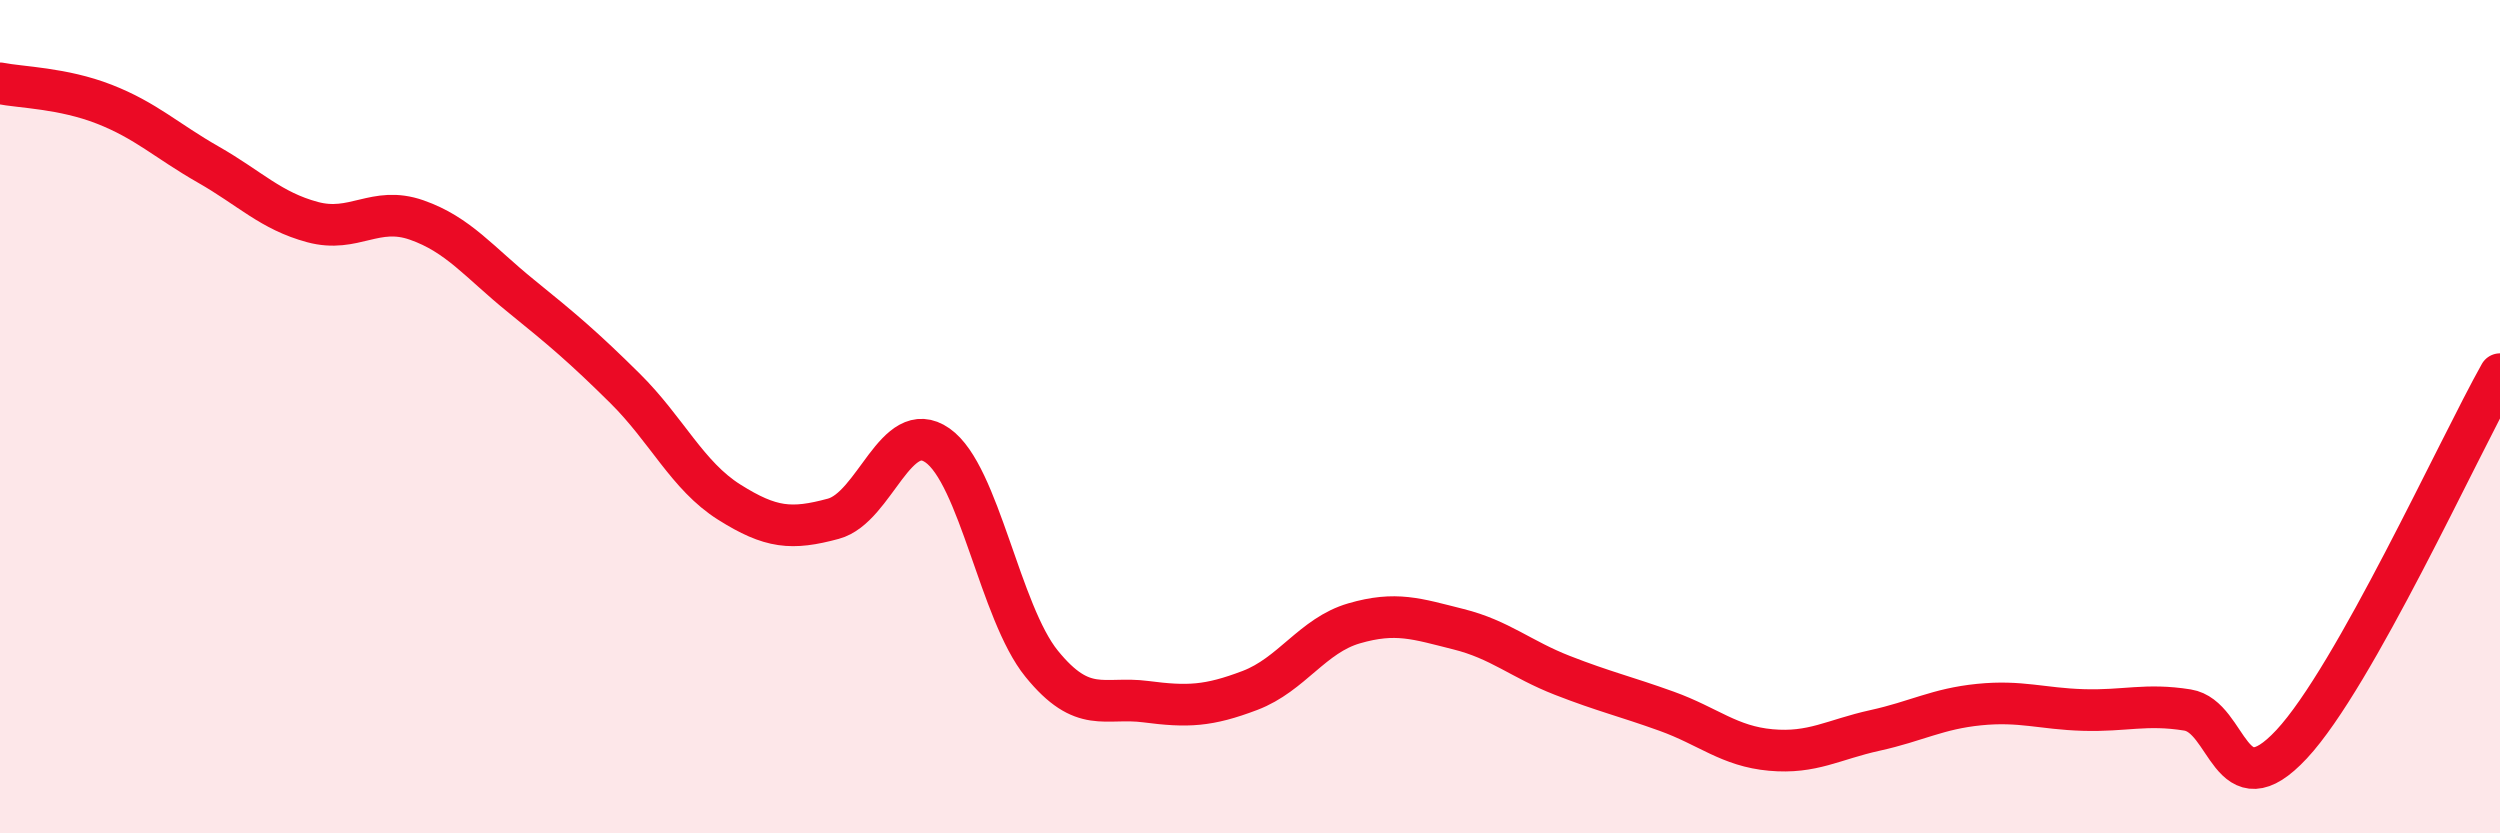
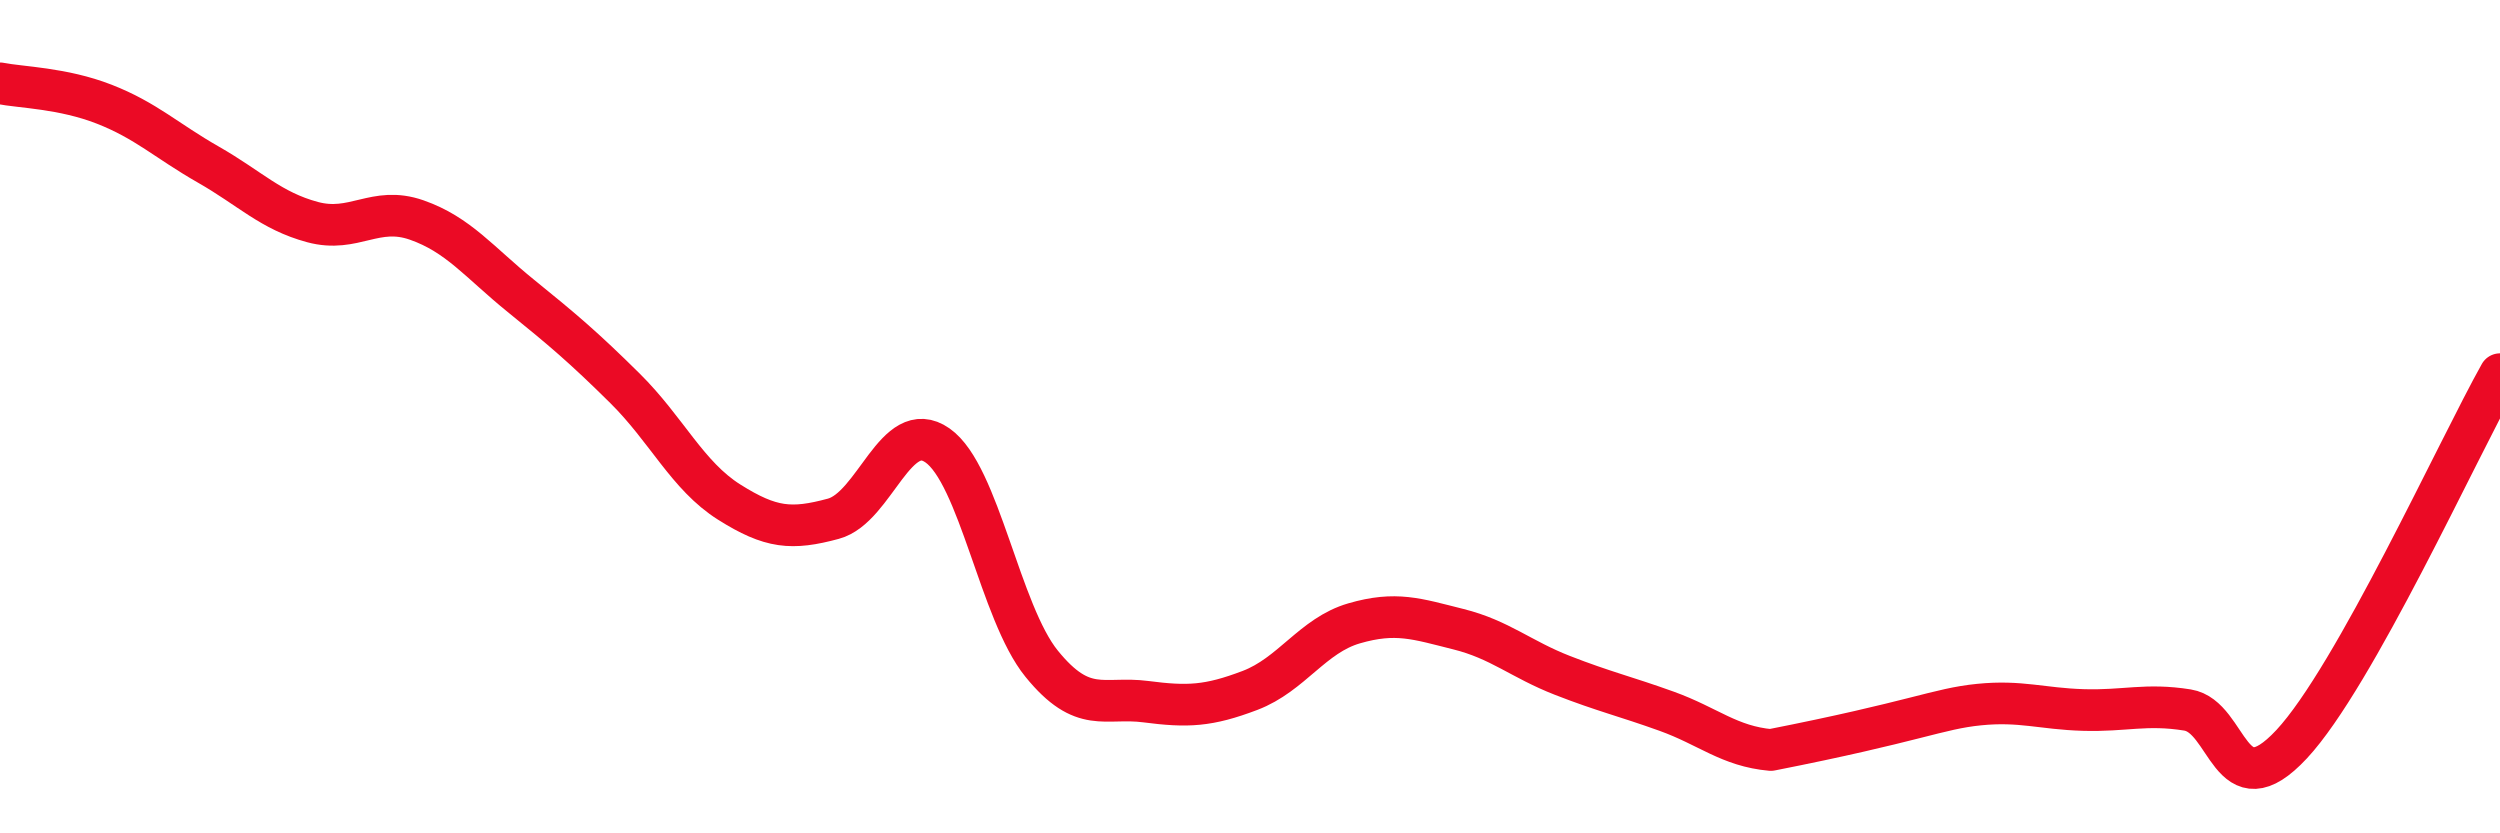
<svg xmlns="http://www.w3.org/2000/svg" width="60" height="20" viewBox="0 0 60 20">
-   <path d="M 0,2 C 0.5,2.1 1.5,2.11 2.5,2.5 C 3.5,2.89 4,3.38 5,3.95 C 6,4.52 6.5,5.06 7.5,5.33 C 8.5,5.6 9,4.93 10,5.28 C 11,5.63 11.5,6.29 12.5,7.1 C 13.5,7.91 14,8.33 15,9.32 C 16,10.31 16.5,11.42 17.5,12.05 C 18.5,12.68 19,12.72 20,12.45 C 21,12.18 21.5,9.99 22.5,10.69 C 23.5,11.39 24,14.7 25,15.93 C 26,17.16 26.5,16.71 27.5,16.84 C 28.5,16.97 29,16.95 30,16.57 C 31,16.19 31.5,15.25 32.5,14.96 C 33.5,14.67 34,14.85 35,15.1 C 36,15.35 36.5,15.82 37.5,16.21 C 38.5,16.6 39,16.71 40,17.07 C 41,17.43 41.5,17.91 42.5,18 C 43.5,18.09 44,17.75 45,17.53 C 46,17.31 46.5,17.01 47.5,16.91 C 48.5,16.81 49,17.01 50,17.04 C 51,17.07 51.5,16.88 52.5,17.04 C 53.5,17.2 53.5,19.47 55,17.86 C 56.5,16.25 59,10.76 60,8.98L60 20L0 20Z" fill="#EB0A25" opacity="0.1" stroke-linecap="round" stroke-linejoin="round" />
-   <path d="M 0,2 C 0.5,2.1 1.5,2.11 2.5,2.5 C 3.5,2.89 4,3.38 5,3.95 C 6,4.52 6.5,5.06 7.5,5.33 C 8.5,5.6 9,4.93 10,5.28 C 11,5.63 11.5,6.29 12.5,7.1 C 13.5,7.91 14,8.33 15,9.32 C 16,10.31 16.5,11.42 17.5,12.05 C 18.5,12.68 19,12.72 20,12.45 C 21,12.18 21.5,9.99 22.5,10.69 C 23.5,11.39 24,14.7 25,15.93 C 26,17.16 26.5,16.71 27.5,16.84 C 28.5,16.97 29,16.95 30,16.57 C 31,16.19 31.5,15.25 32.5,14.96 C 33.5,14.67 34,14.85 35,15.1 C 36,15.35 36.5,15.82 37.5,16.21 C 38.5,16.6 39,16.71 40,17.07 C 41,17.43 41.5,17.91 42.5,18 C 43.5,18.09 44,17.75 45,17.53 C 46,17.31 46.5,17.01 47.5,16.91 C 48.5,16.81 49,17.01 50,17.04 C 51,17.07 51.5,16.88 52.5,17.04 C 53.5,17.2 53.5,19.47 55,17.86 C 56.5,16.25 59,10.76 60,8.98" stroke="#EB0A25" stroke-width="1" fill="none" stroke-linecap="round" stroke-linejoin="round" />
+   <path d="M 0,2 C 0.5,2.1 1.5,2.11 2.5,2.5 C 3.5,2.89 4,3.38 5,3.95 C 6,4.52 6.5,5.06 7.5,5.33 C 8.5,5.6 9,4.93 10,5.28 C 11,5.63 11.5,6.29 12.5,7.1 C 13.5,7.91 14,8.33 15,9.32 C 16,10.31 16.5,11.42 17.5,12.05 C 18.5,12.68 19,12.72 20,12.45 C 21,12.18 21.5,9.99 22.5,10.69 C 23.5,11.39 24,14.7 25,15.93 C 26,17.16 26.5,16.71 27.5,16.84 C 28.5,16.97 29,16.95 30,16.57 C 31,16.19 31.5,15.25 32.5,14.96 C 33.5,14.67 34,14.85 35,15.1 C 36,15.35 36.5,15.82 37.5,16.21 C 38.5,16.6 39,16.71 40,17.07 C 41,17.43 41.5,17.91 42.5,18 C 46,17.31 46.5,17.01 47.5,16.91 C 48.5,16.81 49,17.01 50,17.04 C 51,17.07 51.5,16.88 52.5,17.04 C 53.5,17.2 53.5,19.47 55,17.86 C 56.5,16.25 59,10.76 60,8.98" stroke="#EB0A25" stroke-width="1" fill="none" stroke-linecap="round" stroke-linejoin="round" />
</svg>